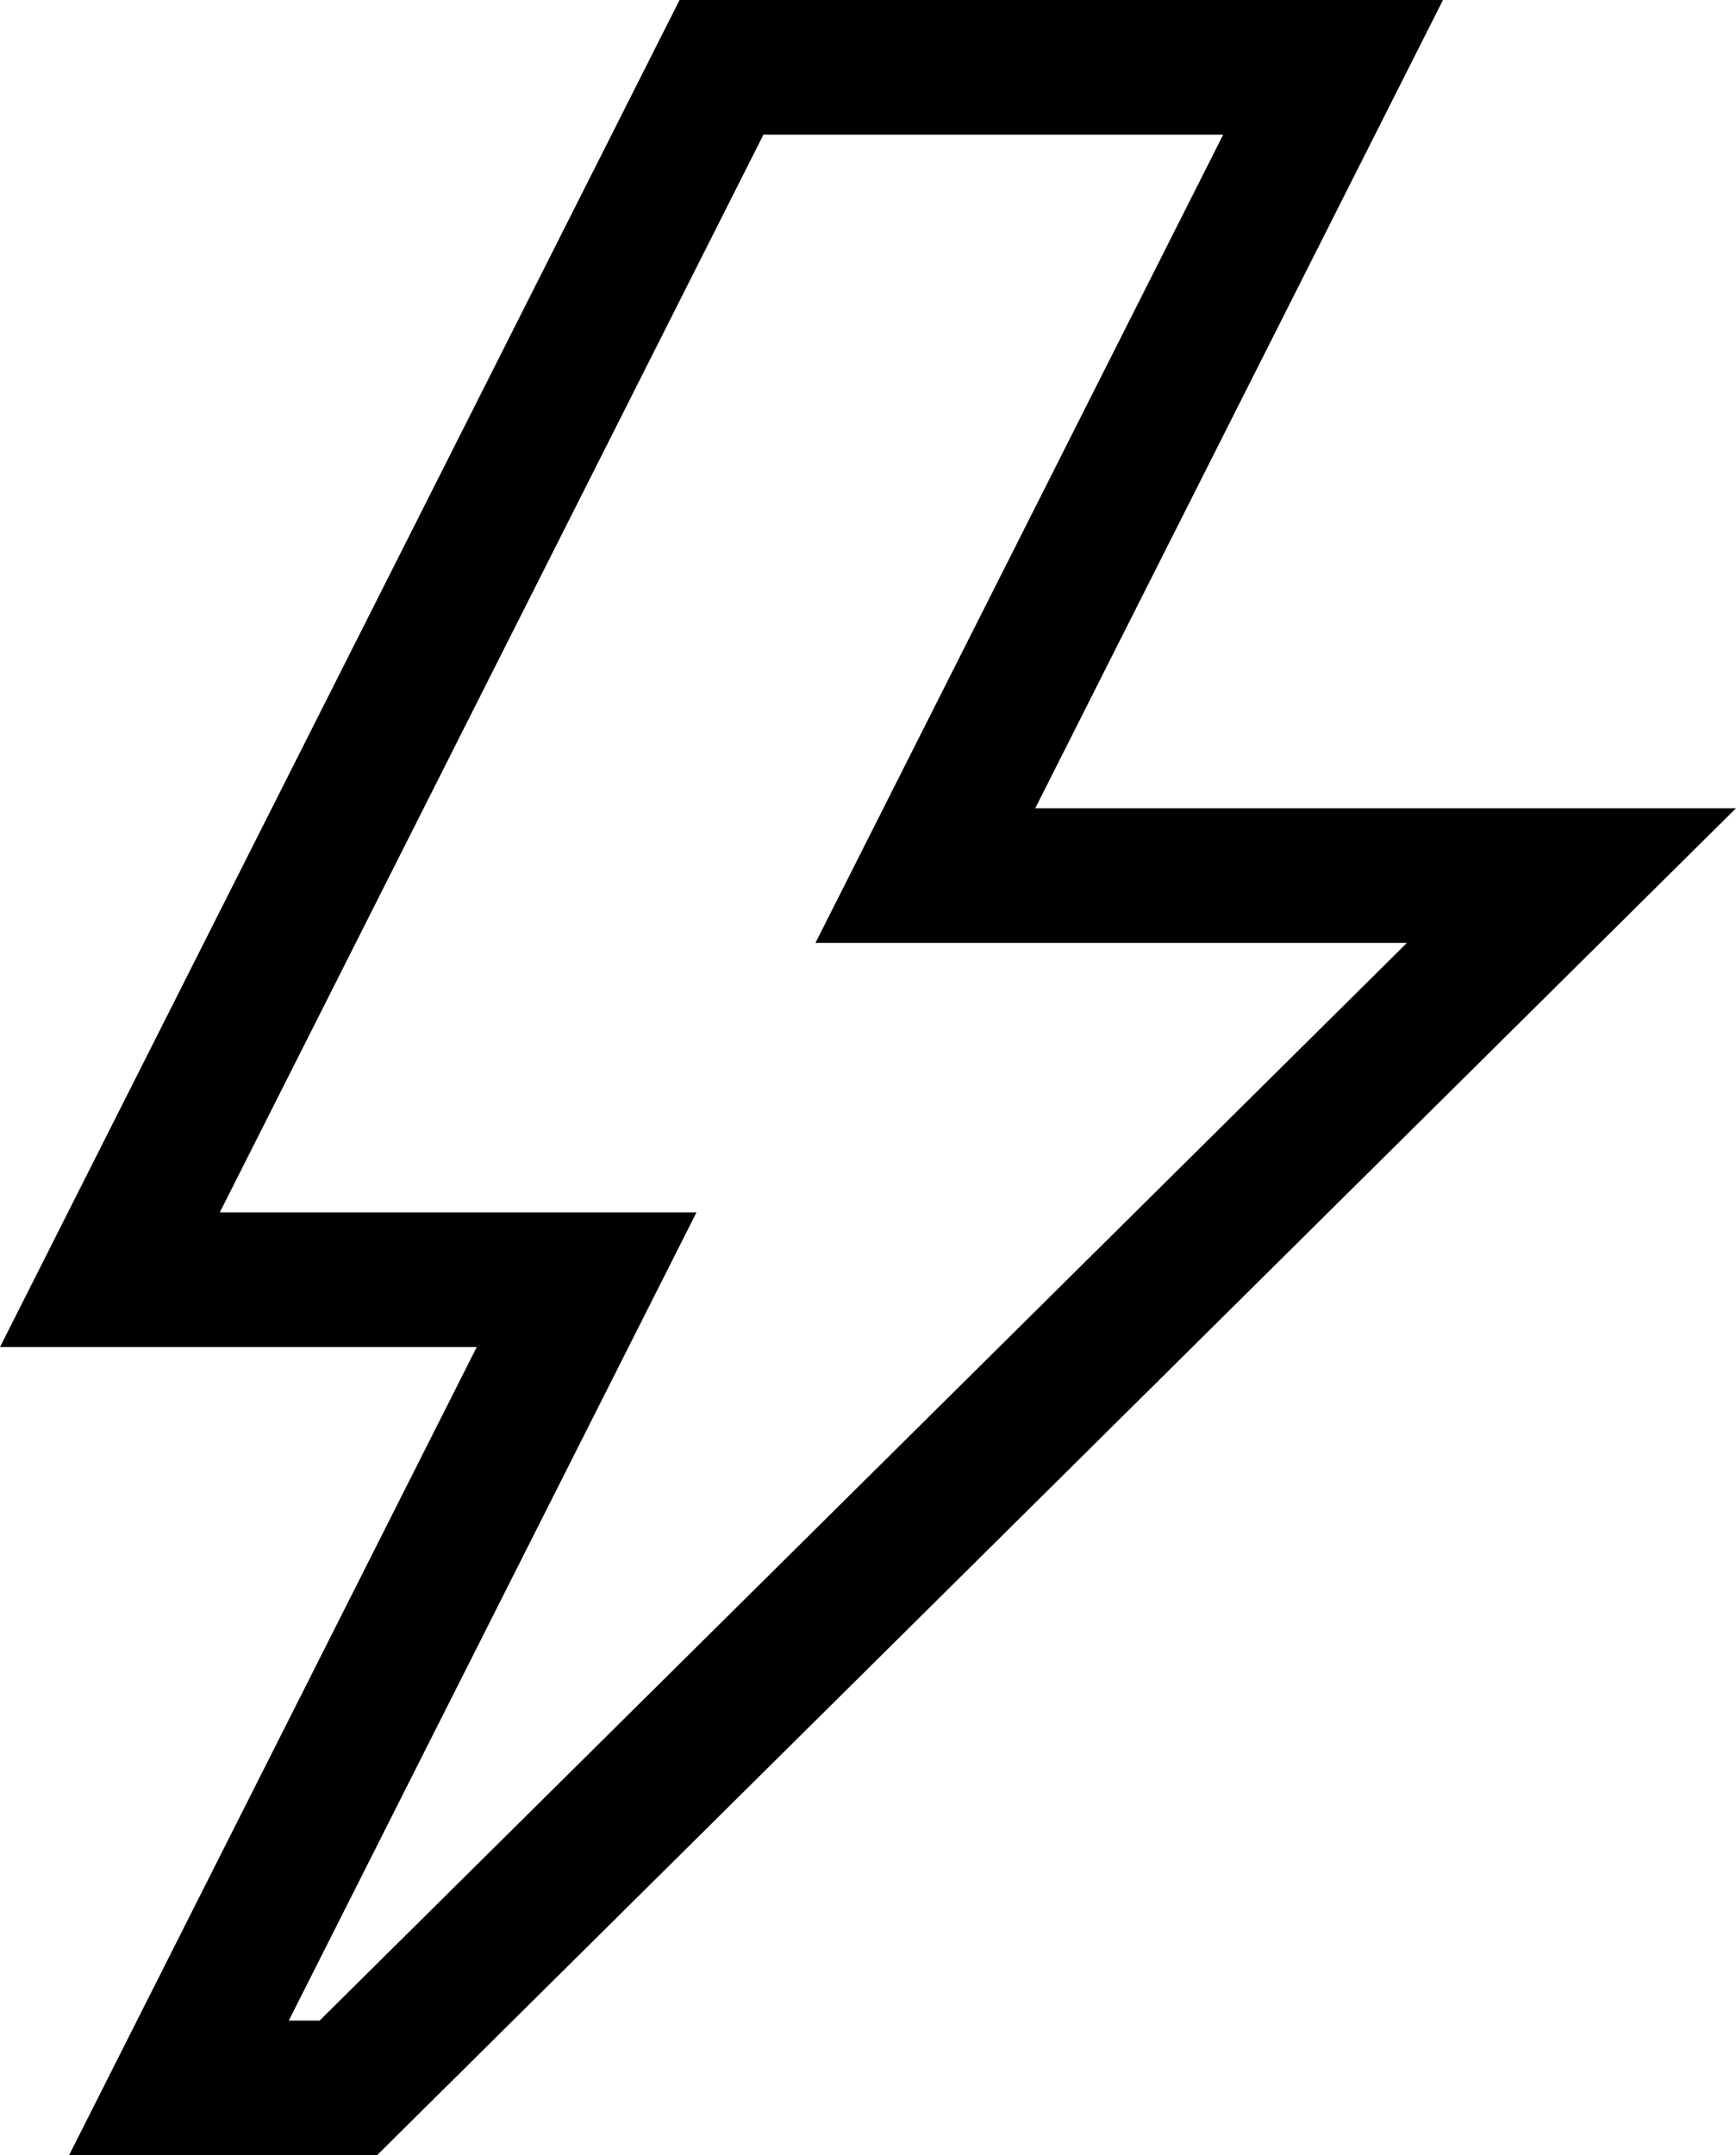
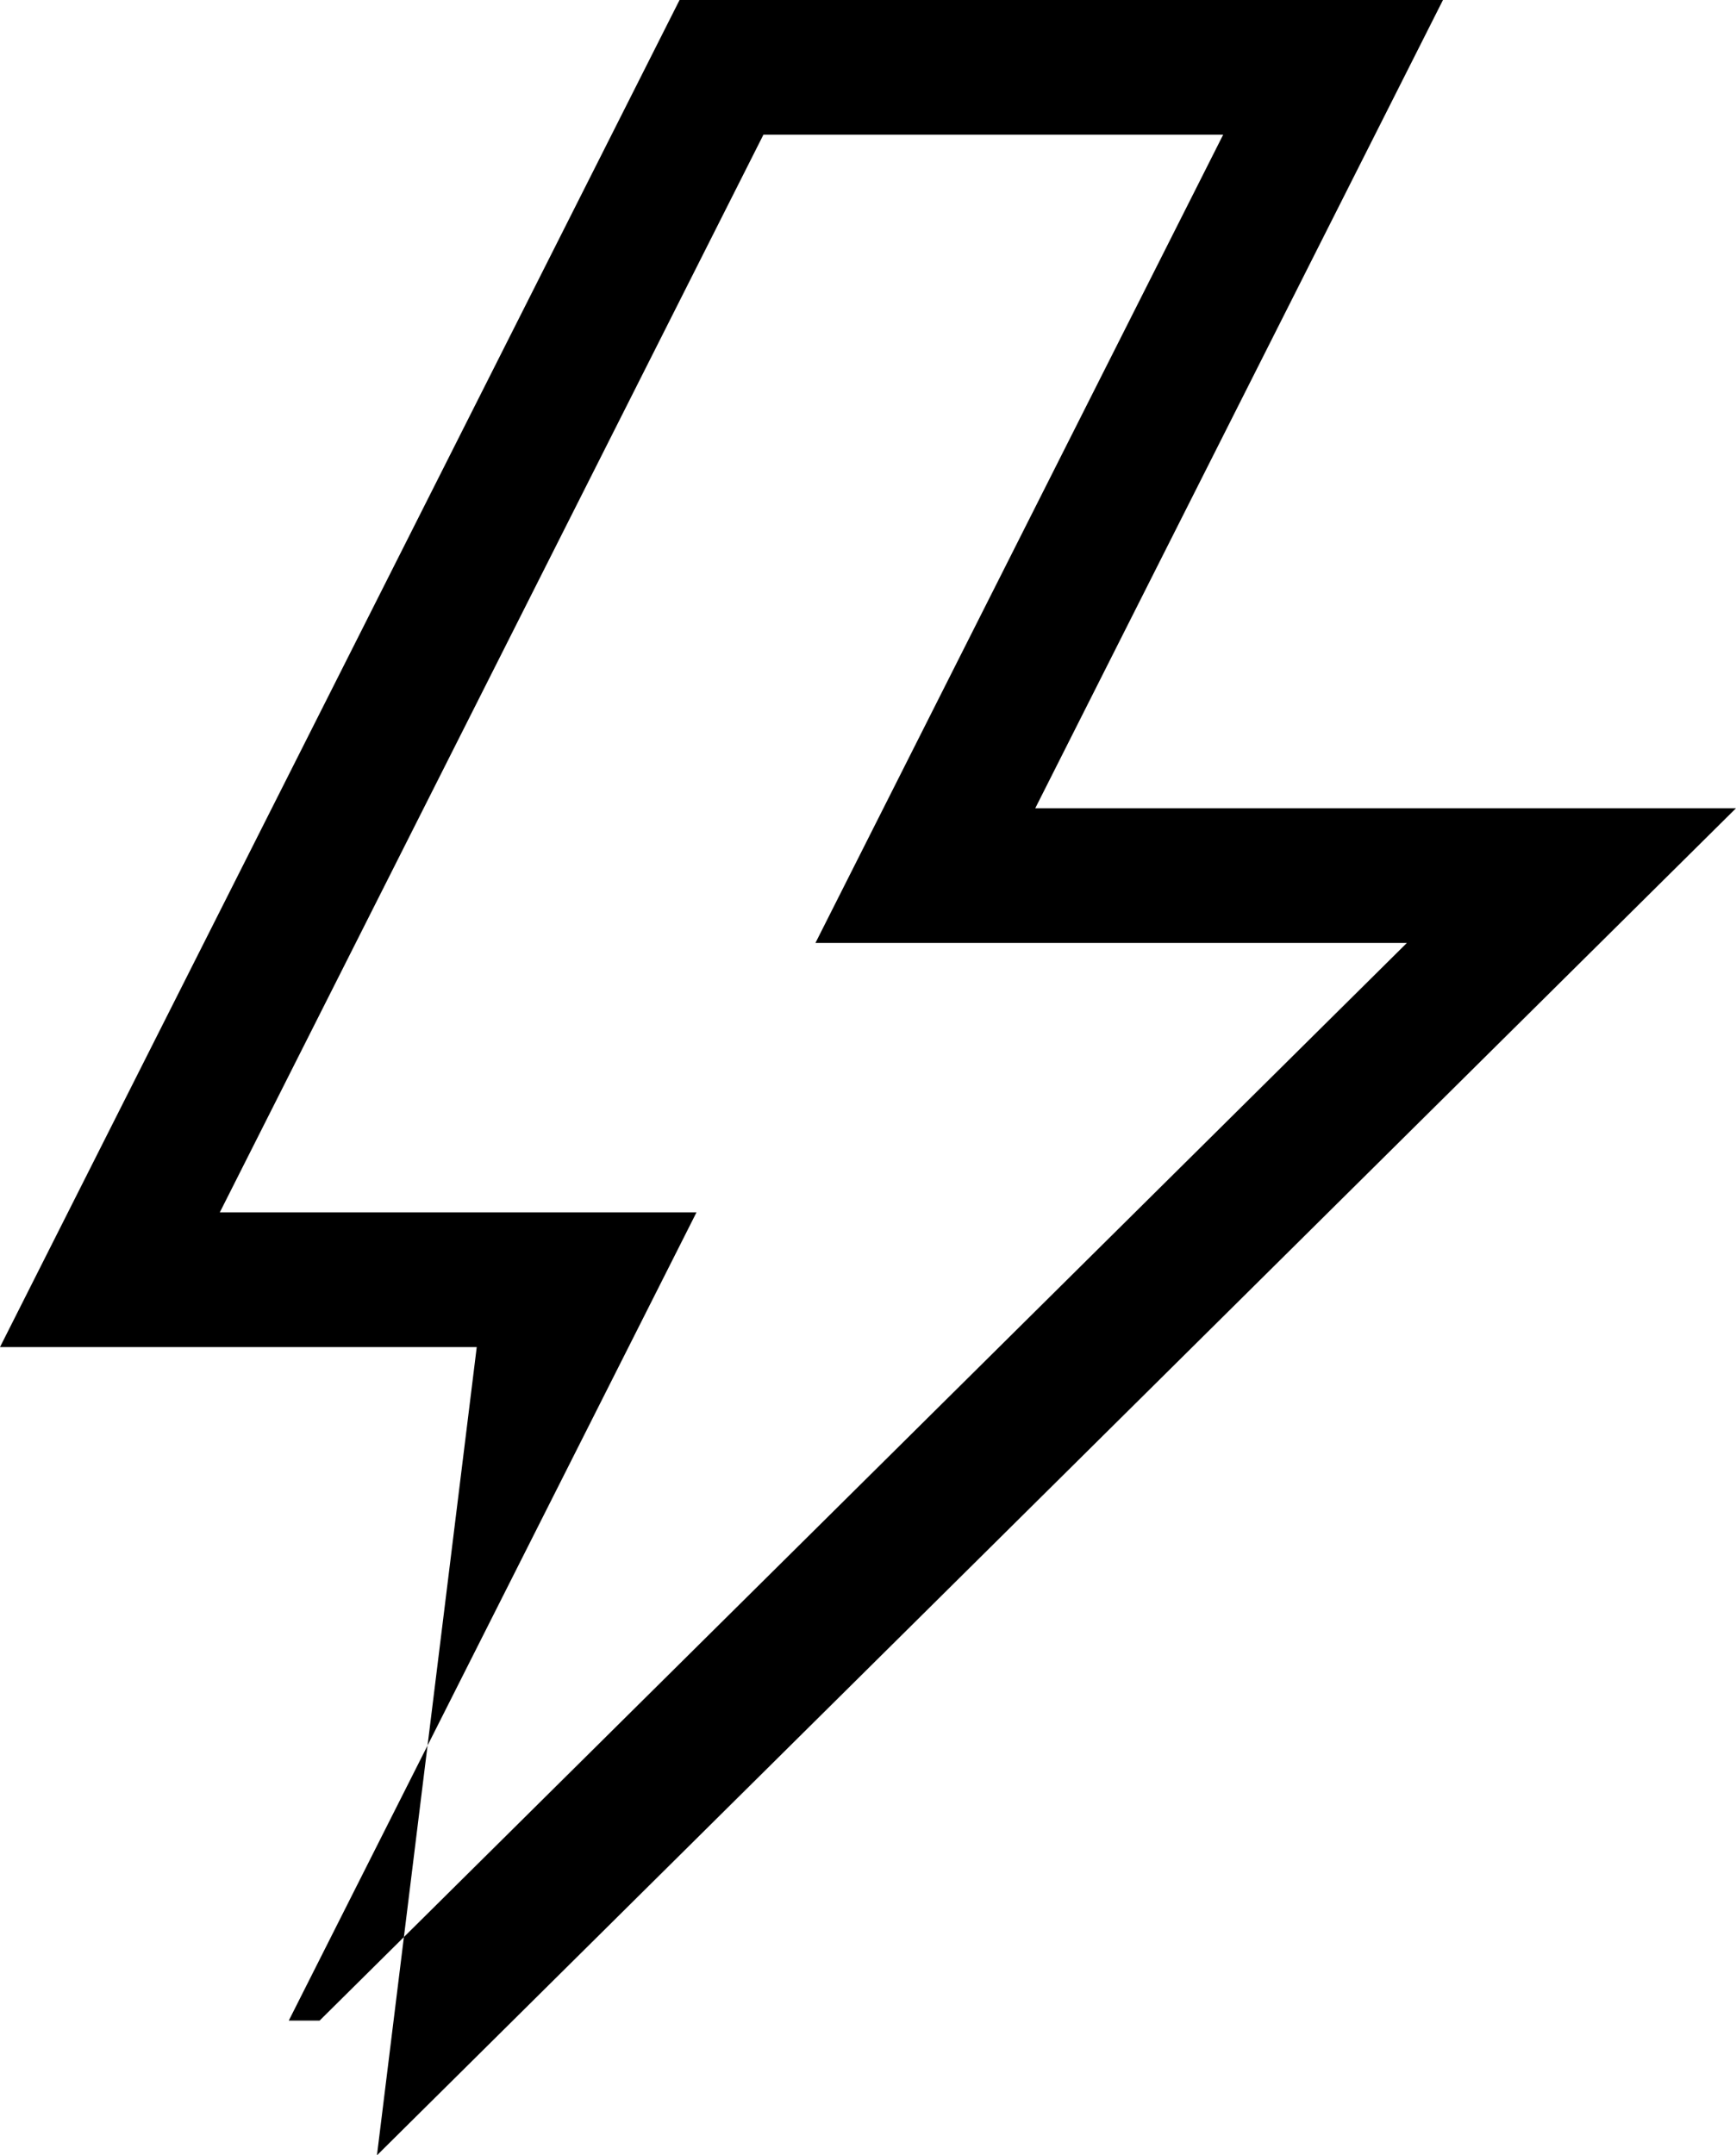
<svg xmlns="http://www.w3.org/2000/svg" data-slug-id="lightning" viewBox="0 0 29 36">
-   <path d="M17.294,22.5 L29,22.5 L6.297,0 L1.153,0 L7.964,13.5 L0,13.5 L11.352,36 L24.105,36 L17.294,22.5 Z M5.339,2.25 L23.502,20.25 L13.622,20.25 L20.433,33.75 L12.753,33.75 L3.672,15.75 L11.635,15.75 L4.824,2.25 L5.339,2.25 Z" transform="matrix(1 0 0 -1 0 36)" />
+   <path d="M17.294,22.5 L29,22.5 L6.297,0 L7.964,13.5 L0,13.5 L11.352,36 L24.105,36 L17.294,22.5 Z M5.339,2.25 L23.502,20.25 L13.622,20.25 L20.433,33.75 L12.753,33.75 L3.672,15.75 L11.635,15.75 L4.824,2.25 L5.339,2.25 Z" transform="matrix(1 0 0 -1 0 36)" />
</svg>